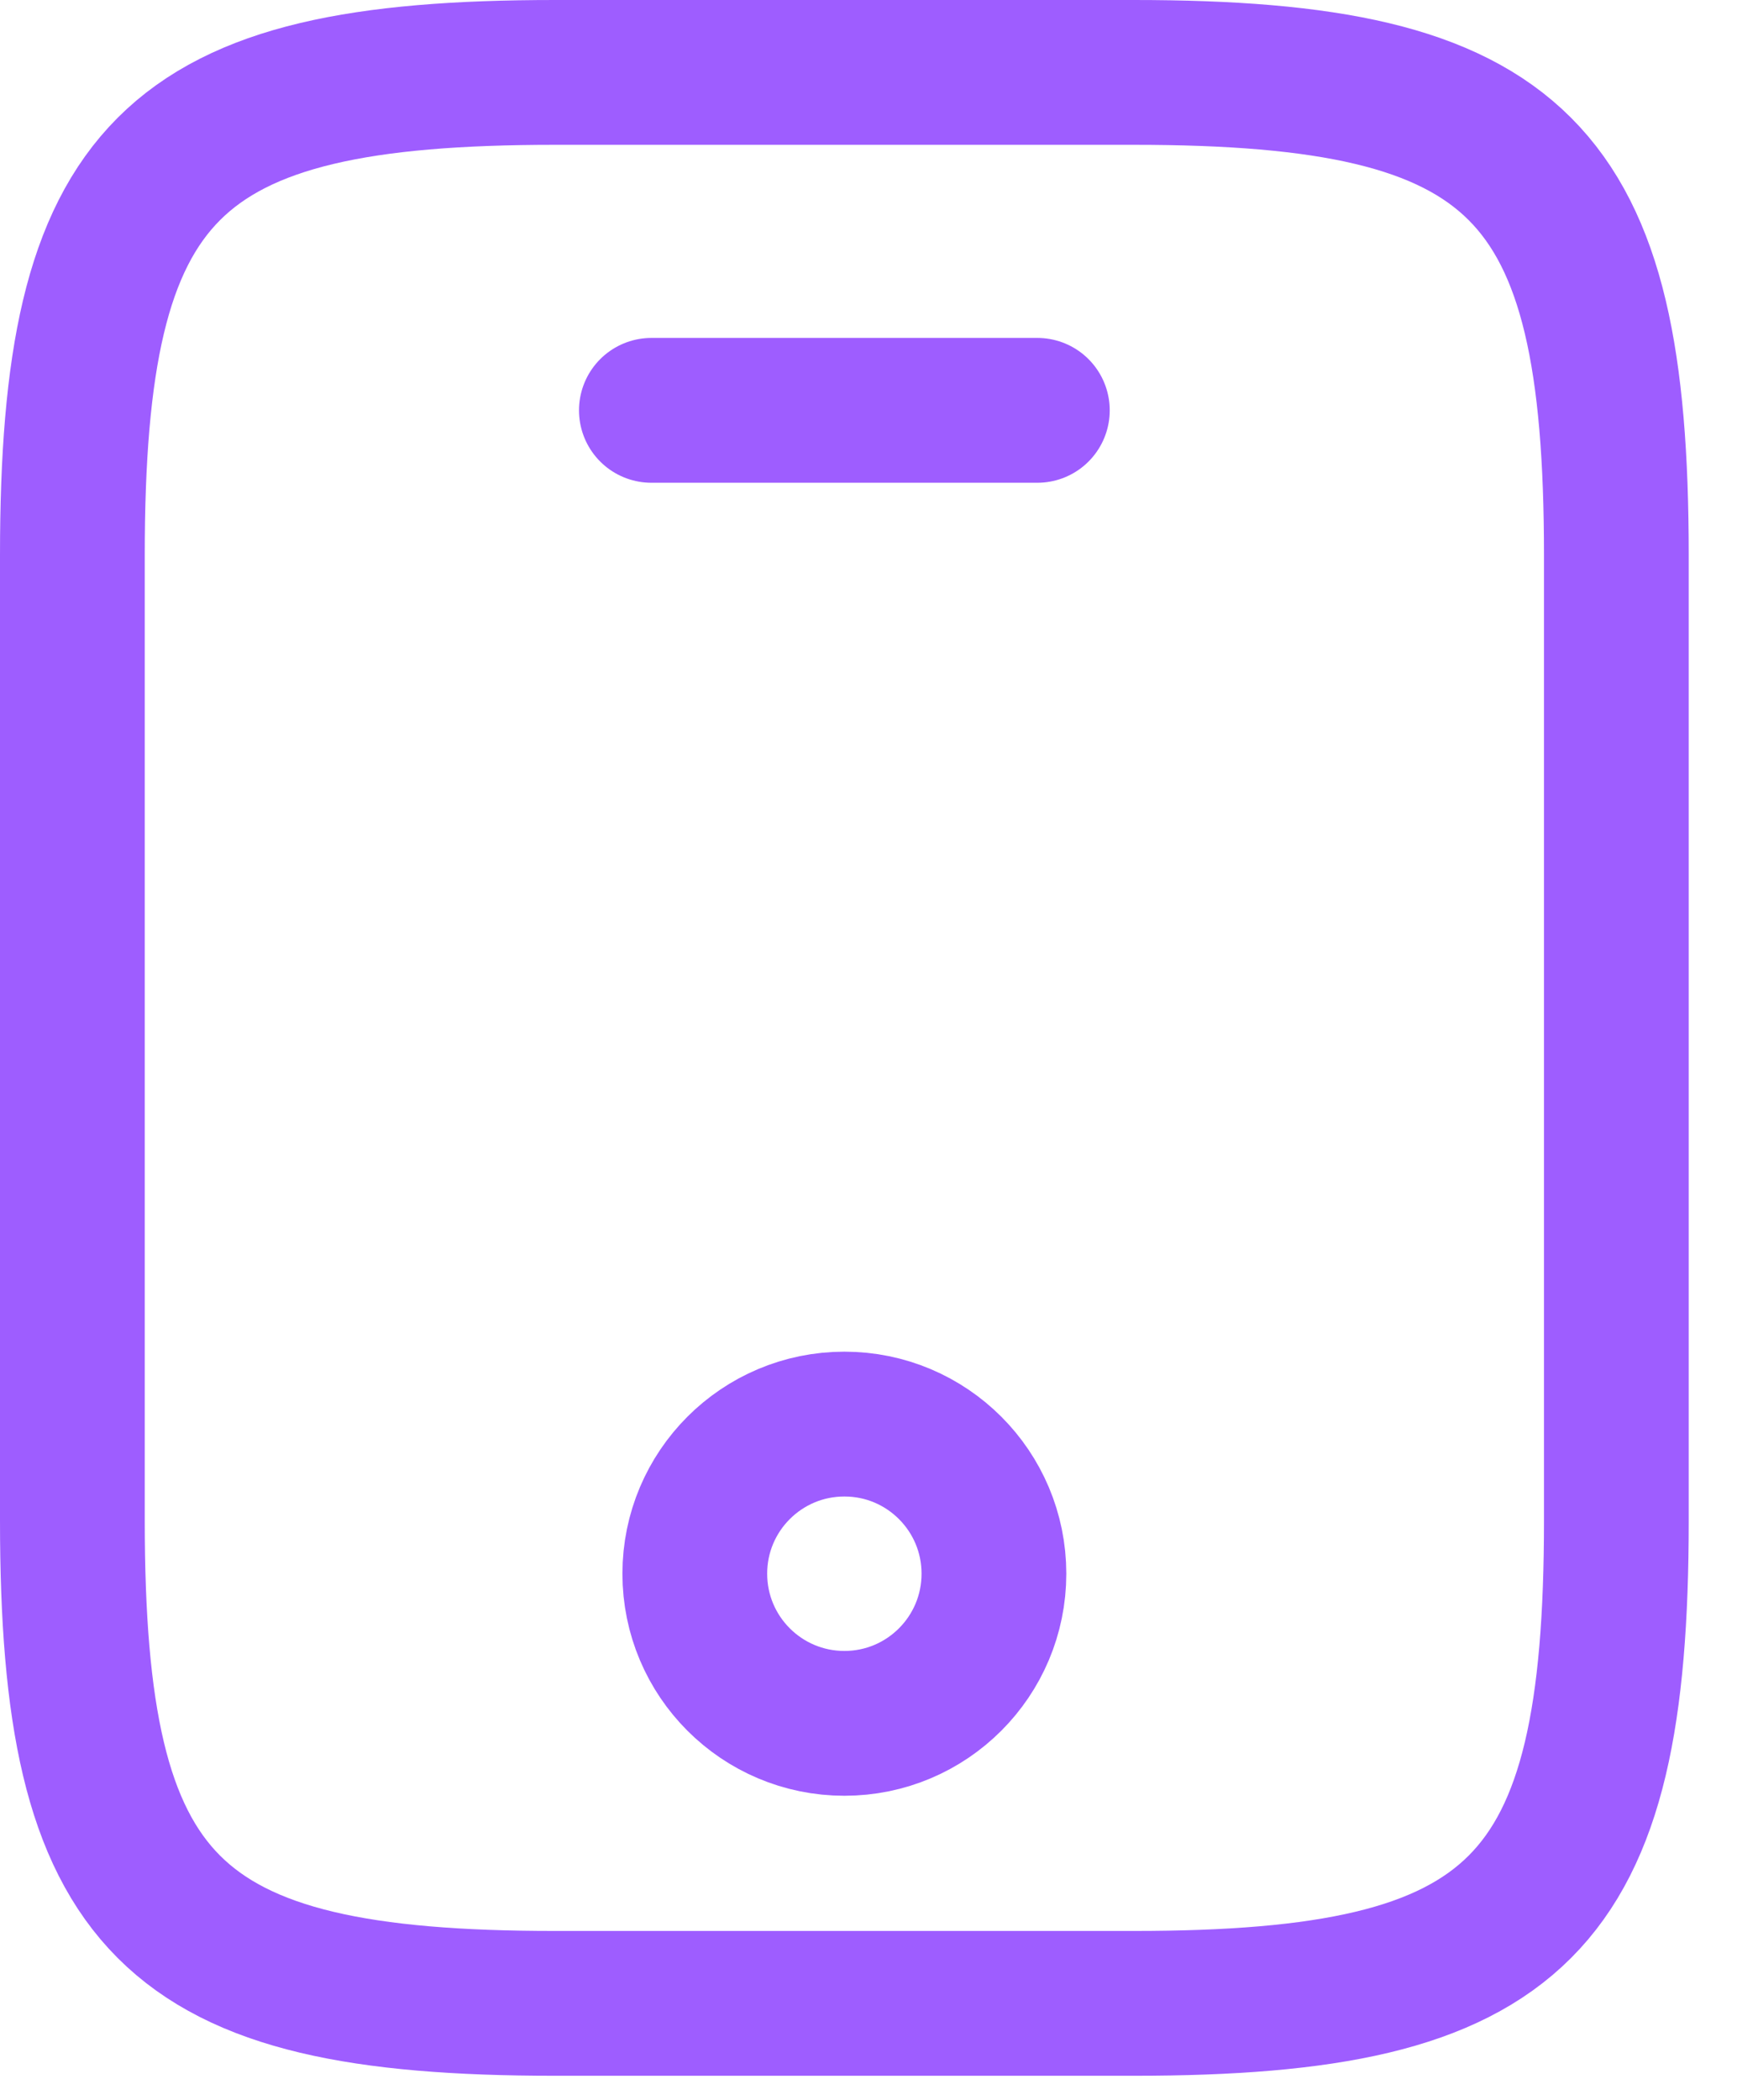
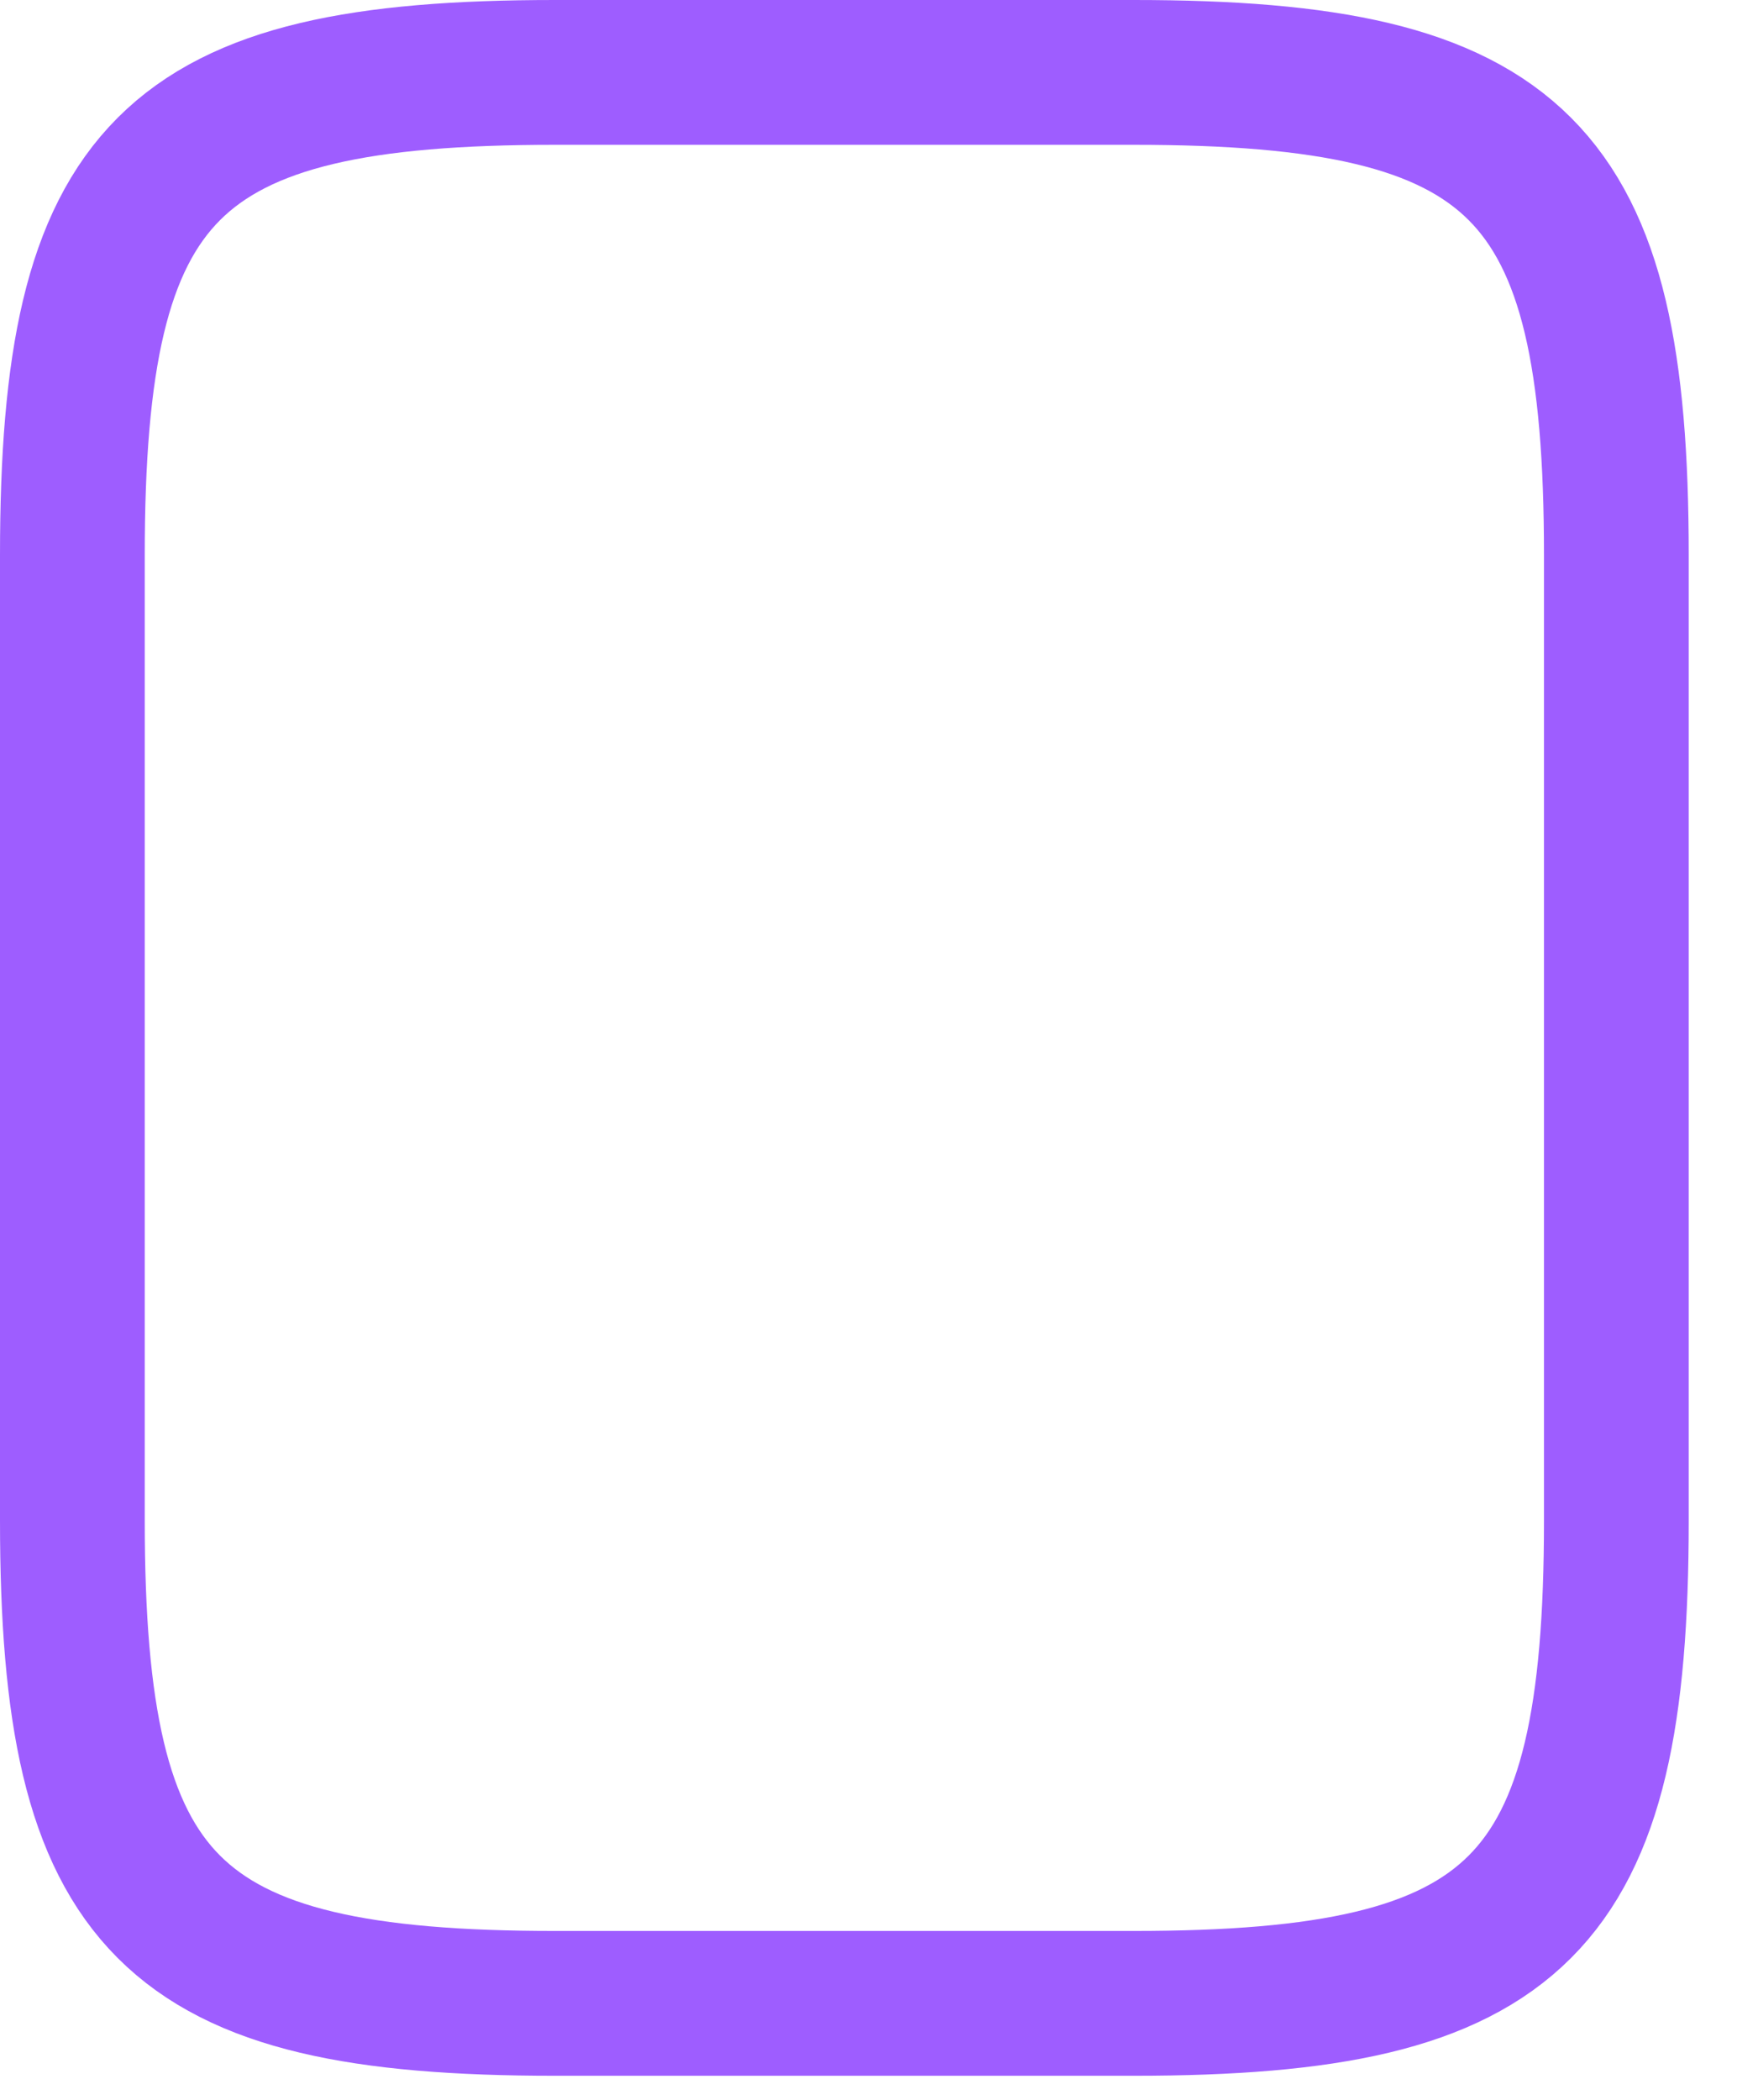
<svg xmlns="http://www.w3.org/2000/svg" width="24" height="29" viewBox="0 0 24 29" fill="none">
  <path d="M22.333 7.667V21C22.333 26.333 21 27.667 15.667 27.667H7.667C2.333 27.667 1 26.333 1 21V7.667C1 2.333 2.333 1 7.667 1H15.667C21 1 22.333 2.333 22.333 7.667Z" stroke="#9E5DFF" stroke-width="2" stroke-linecap="round" stroke-linejoin="round" />
-   <path d="M14.333 5.667H9" stroke="#9E5DFF" stroke-width="2" stroke-linecap="round" stroke-linejoin="round" />
-   <path d="M11.667 23.8C12.808 23.8 13.733 22.875 13.733 21.733C13.733 20.592 12.808 19.667 11.667 19.667C10.525 19.667 9.6 20.592 9.6 21.733C9.6 22.875 10.525 23.8 11.667 23.8Z" stroke="#9E5DFF" stroke-width="2" stroke-linecap="round" stroke-linejoin="round" />
</svg>